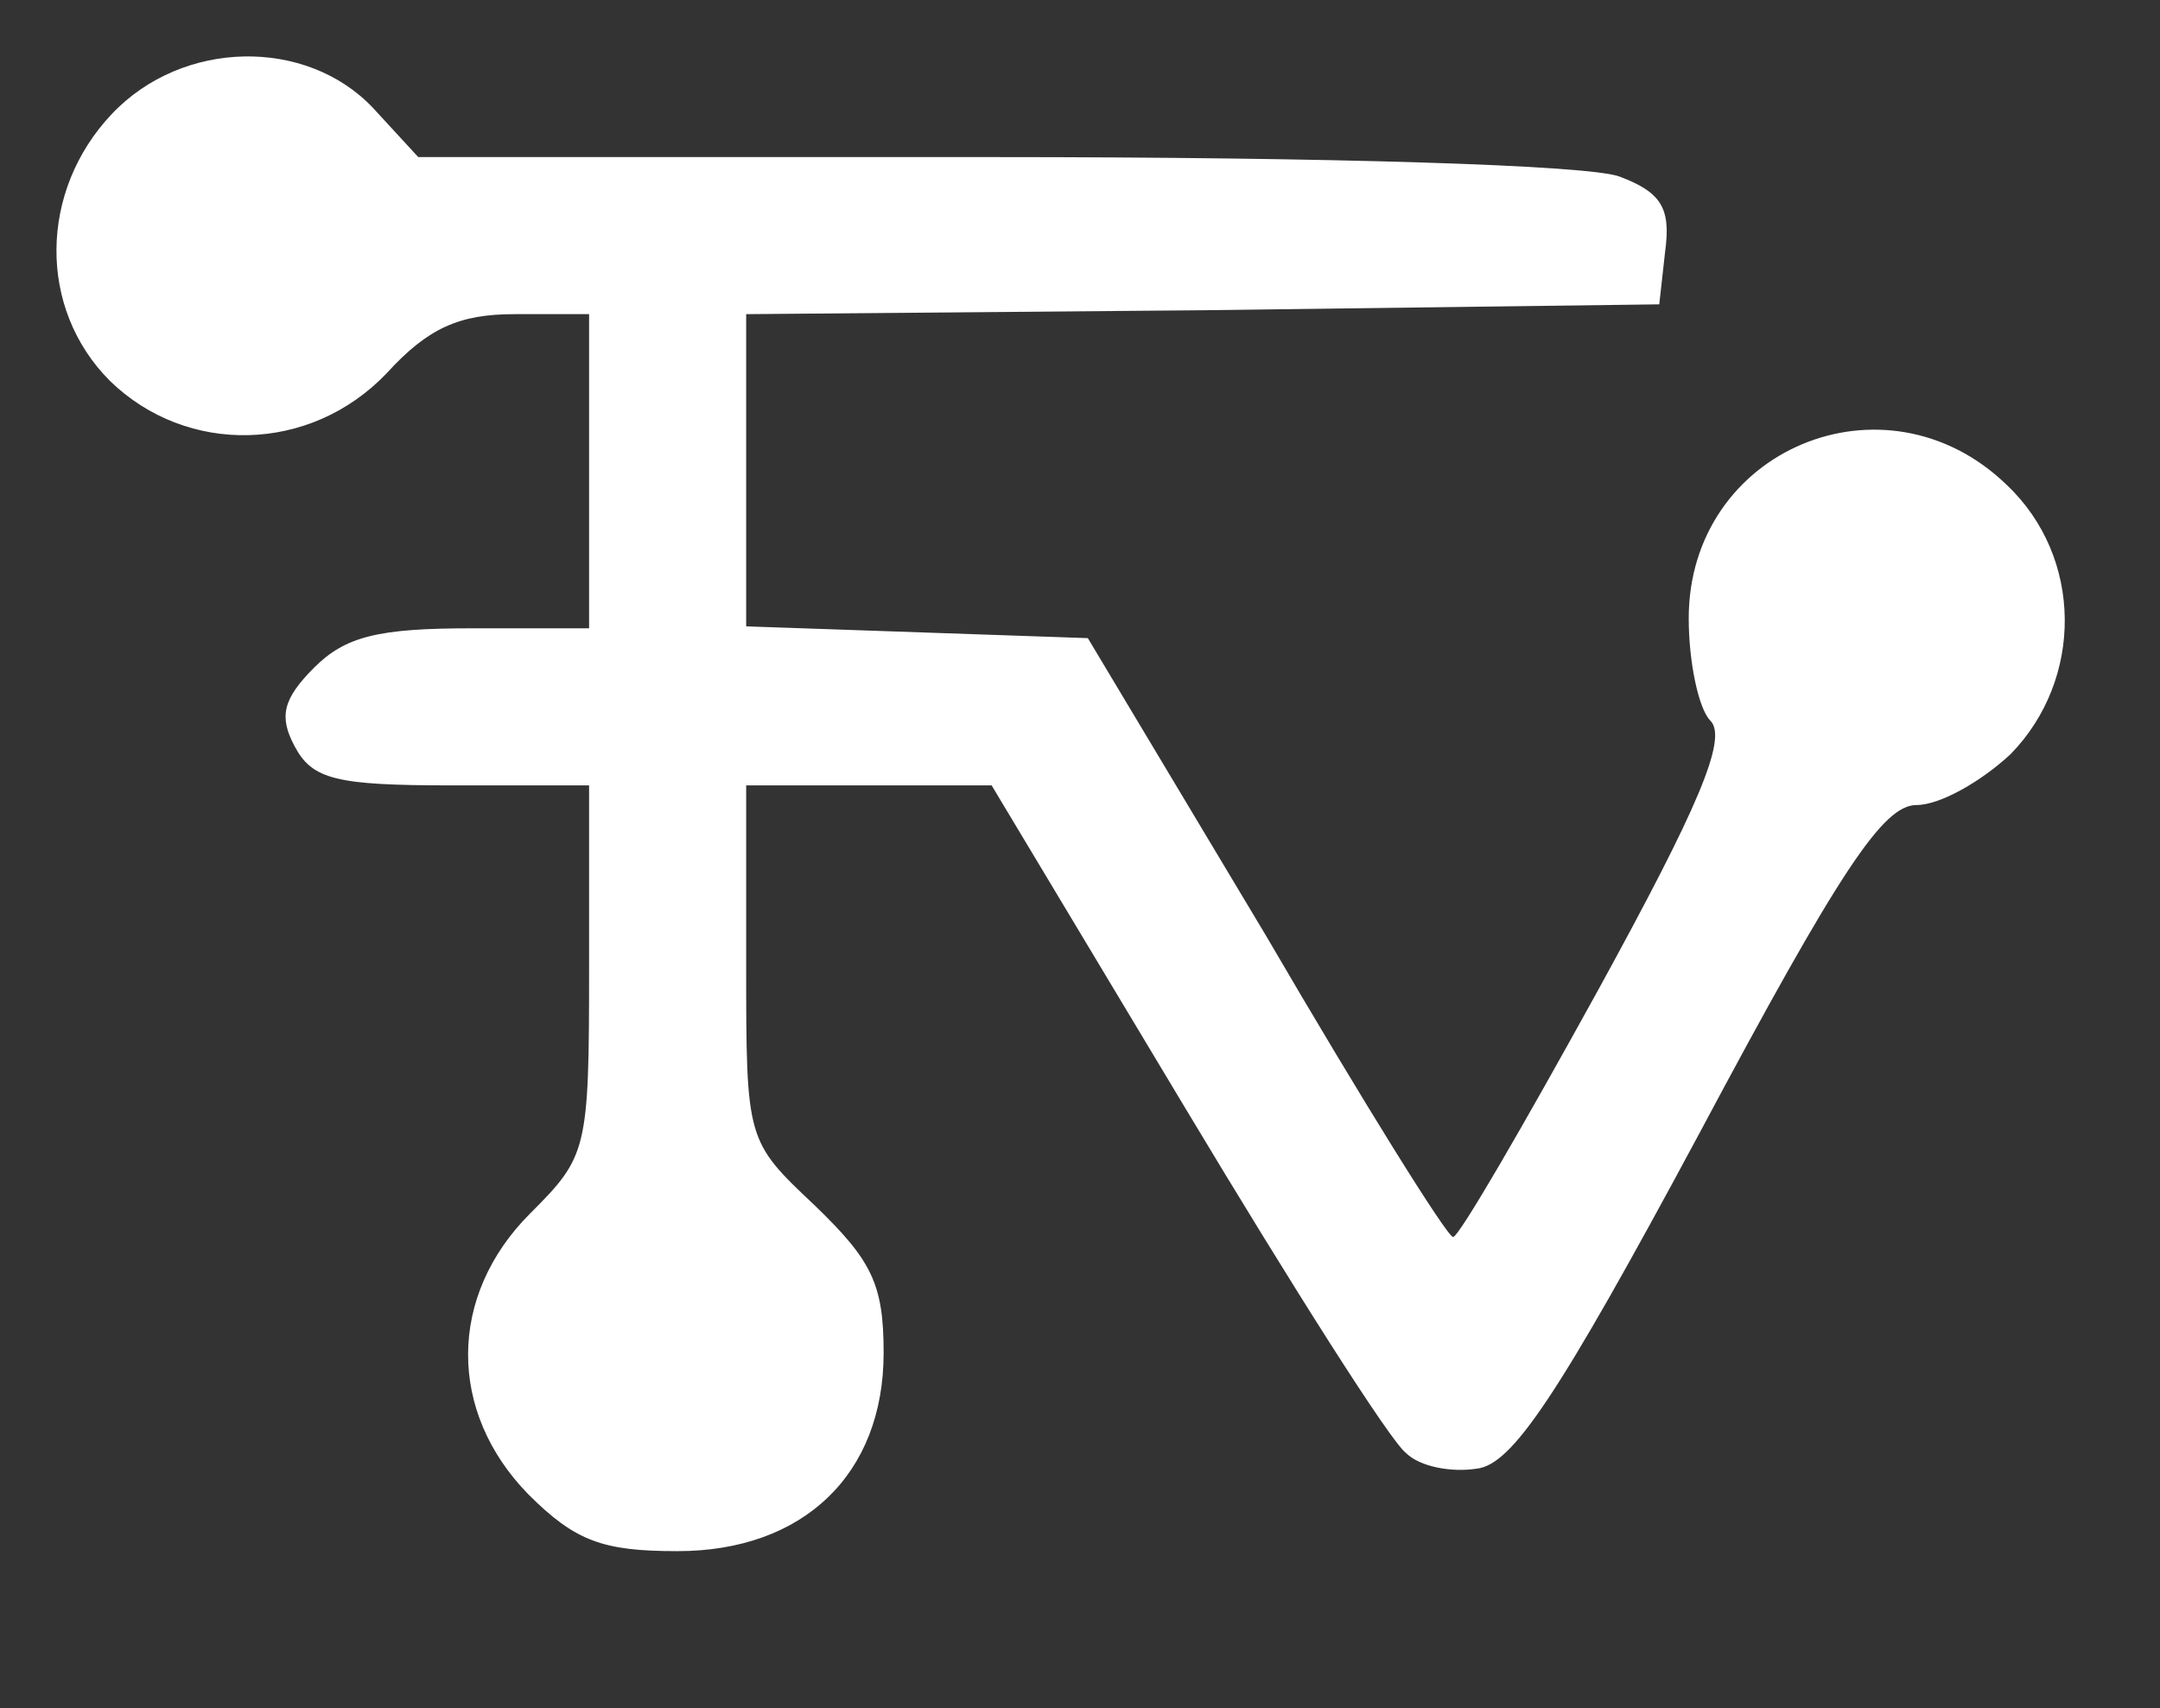
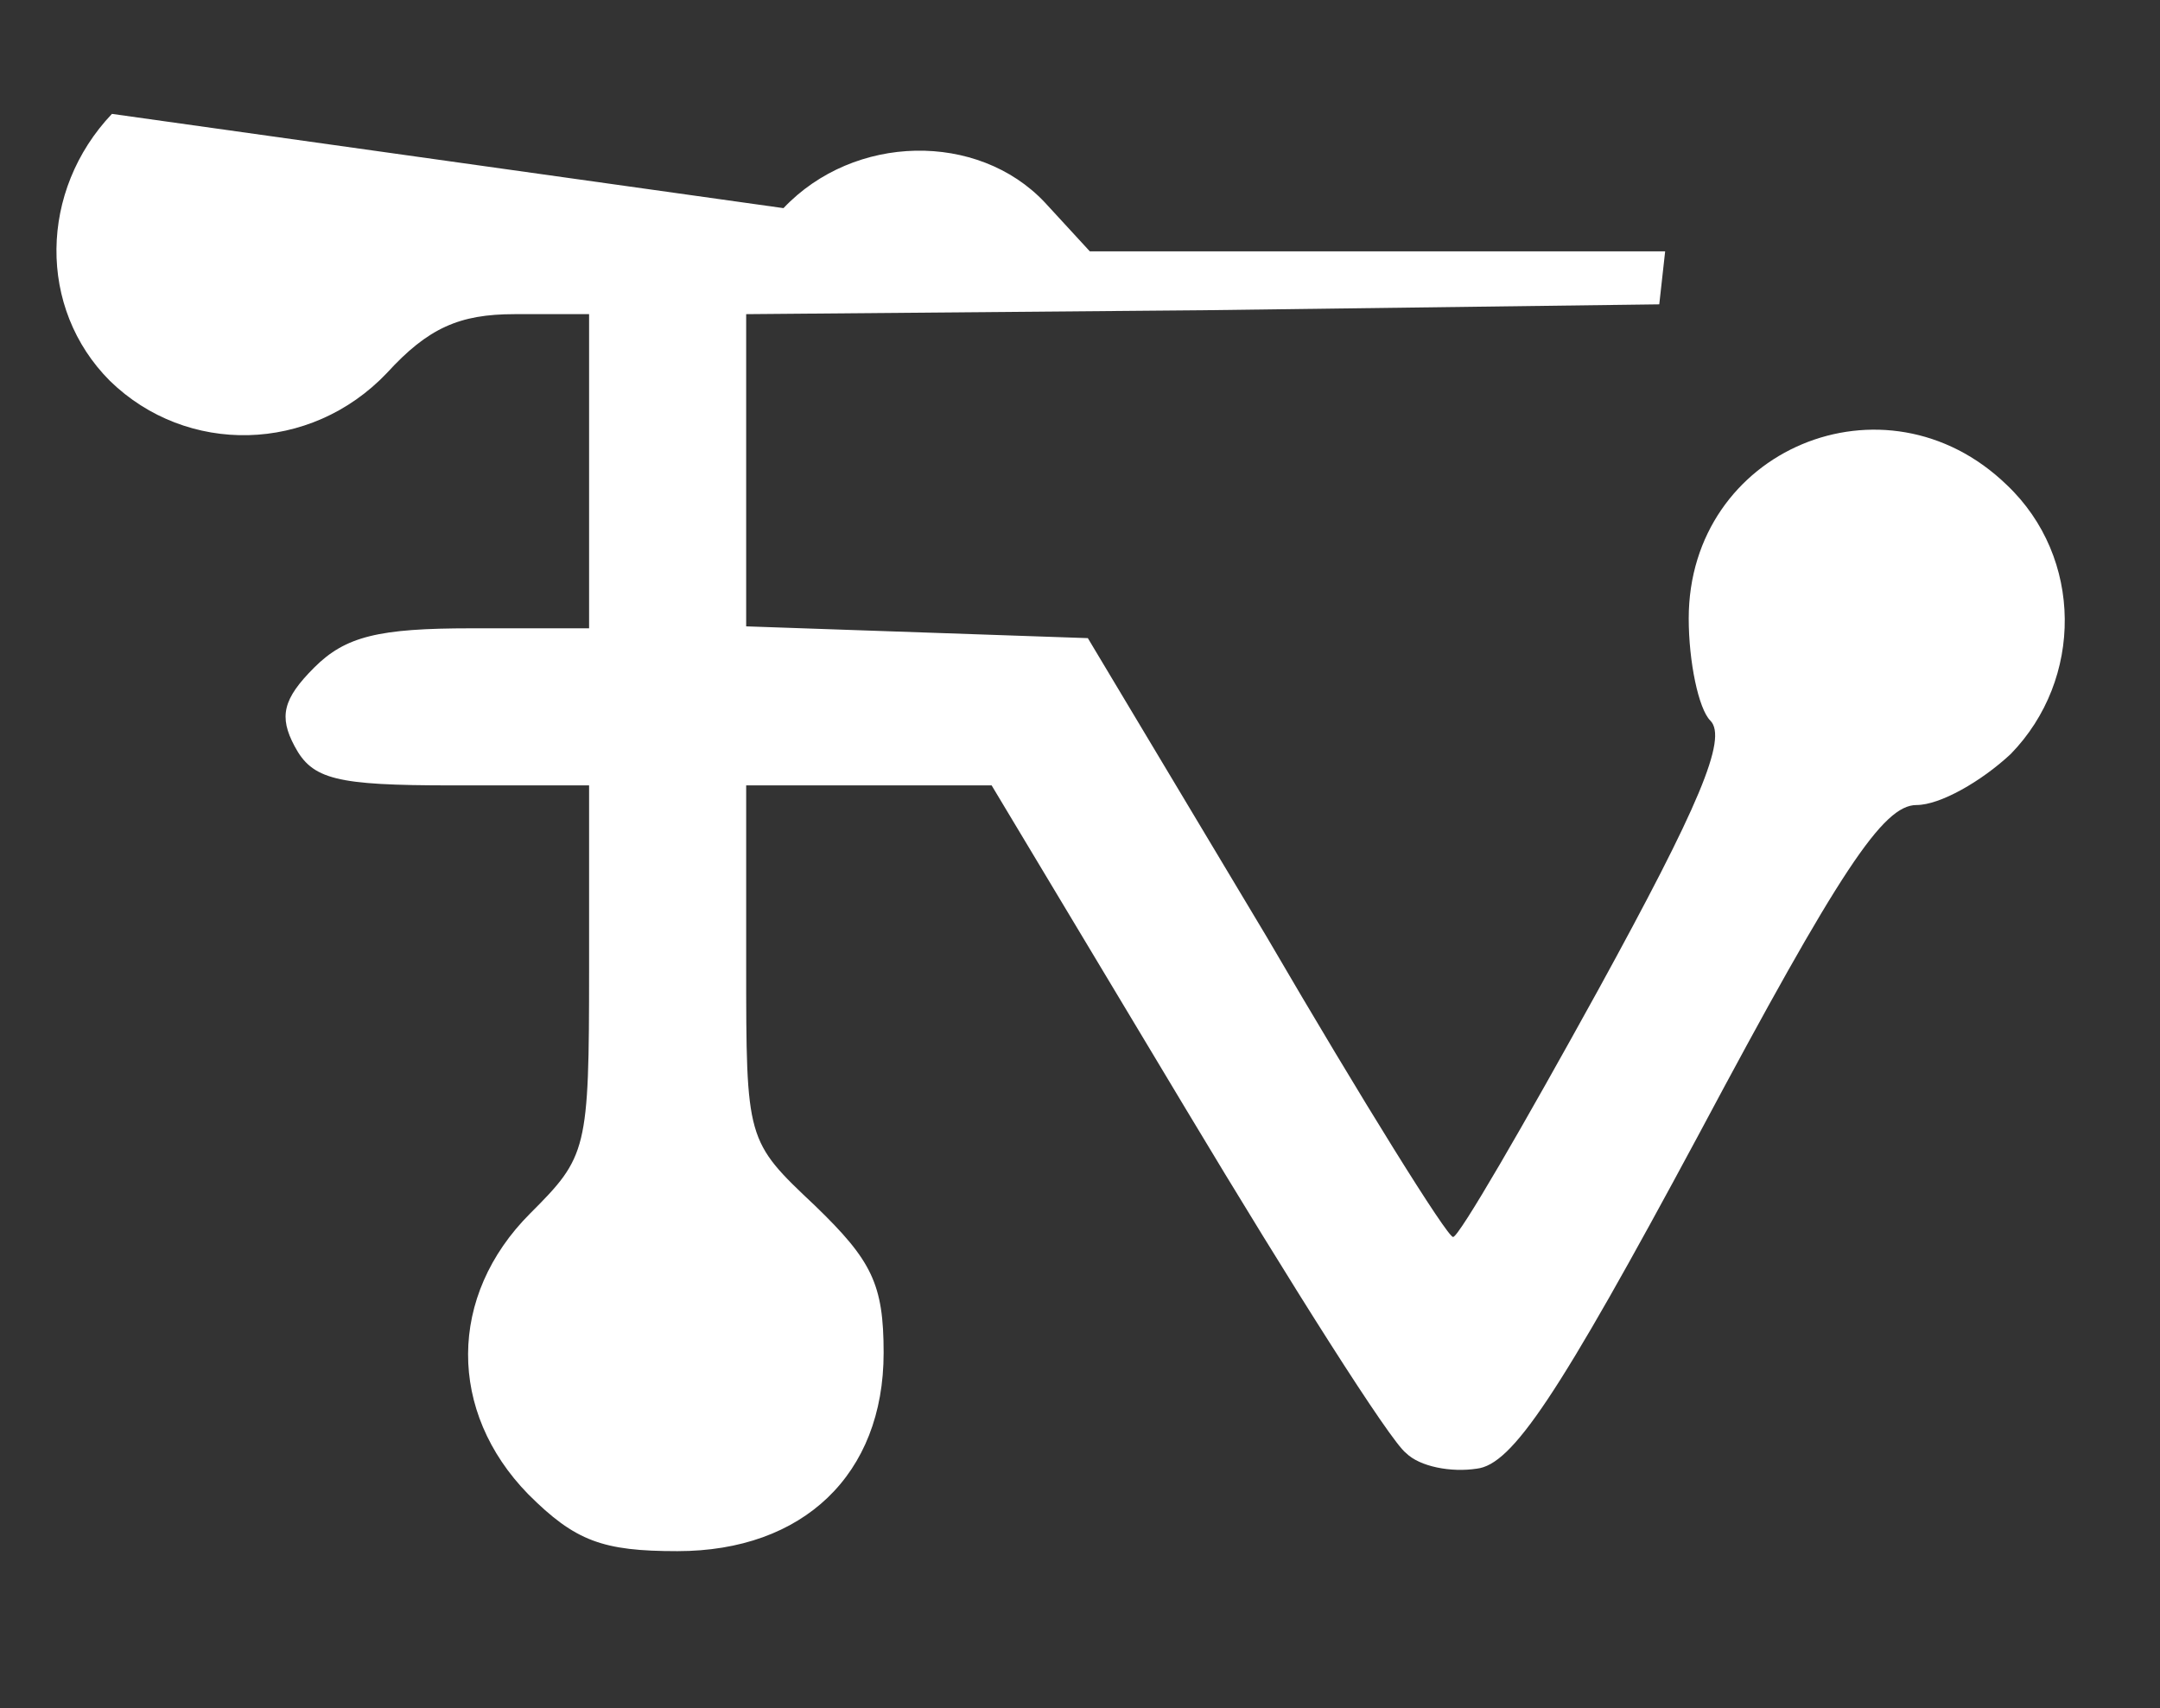
<svg xmlns="http://www.w3.org/2000/svg" version="1.0" width="110pt" height="87pt" viewBox="0 0 110 87" preserveAspectRatio="xMidYMid meet">
  <rect x="0" y="0" width="110" height="87" fill="#333333" stroke="none" />
  <g transform="translate(0,87) scale(0.1,-0.1)" fill="#fff" stroke="none">
-     <path d="M57 812 c-37 -39 -38 -99 -1 -136 39 -38 102 -37 141 4 21 23 37 30 65 30 l38 0 0 -80 0 -80 -60 0 c-47 0 -64 -4 -80 -20 -16 -16 -18 -25 -10 -40 9 -17 21 -20 80 -20 l70 0 0 -94 c0 -92 -1 -95 -30 -124 -42 -42 -42 -101 -1 -143 24 -24 38 -29 76 -29 64 0 105 39 105 101 0 35 -6 47 -35 75 -35 33 -35 33 -35 123 l0 91 63 0 62 0 99 -165 c54 -90 104 -169 112 -175 7 -7 23 -10 36 -8 18 2 41 36 113 170 72 135 94 168 111 168 12 0 33 12 48 26 37 38 37 100 -2 137 -62 60 -162 18 -162 -68 0 -22 5 -46 11 -52 9 -9 -6 -44 -57 -137 -38 -69 -71 -126 -74 -126 -3 0 -46 69 -95 153 l-91 152 -87 3 -87 3 0 79 0 80 233 2 232 3 3 27 c3 22 -2 30 -23 38 -15 6 -148 10 -319 10 l-293 0 -23 25 c-34 36 -97 35 -133 -3z" />
+     <path d="M57 812 c-37 -39 -38 -99 -1 -136 39 -38 102 -37 141 4 21 23 37 30 65 30 l38 0 0 -80 0 -80 -60 0 c-47 0 -64 -4 -80 -20 -16 -16 -18 -25 -10 -40 9 -17 21 -20 80 -20 l70 0 0 -94 c0 -92 -1 -95 -30 -124 -42 -42 -42 -101 -1 -143 24 -24 38 -29 76 -29 64 0 105 39 105 101 0 35 -6 47 -35 75 -35 33 -35 33 -35 123 l0 91 63 0 62 0 99 -165 c54 -90 104 -169 112 -175 7 -7 23 -10 36 -8 18 2 41 36 113 170 72 135 94 168 111 168 12 0 33 12 48 26 37 38 37 100 -2 137 -62 60 -162 18 -162 -68 0 -22 5 -46 11 -52 9 -9 -6 -44 -57 -137 -38 -69 -71 -126 -74 -126 -3 0 -46 69 -95 153 l-91 152 -87 3 -87 3 0 79 0 80 233 2 232 3 3 27 l-293 0 -23 25 c-34 36 -97 35 -133 -3z" />
  </g>
</svg>